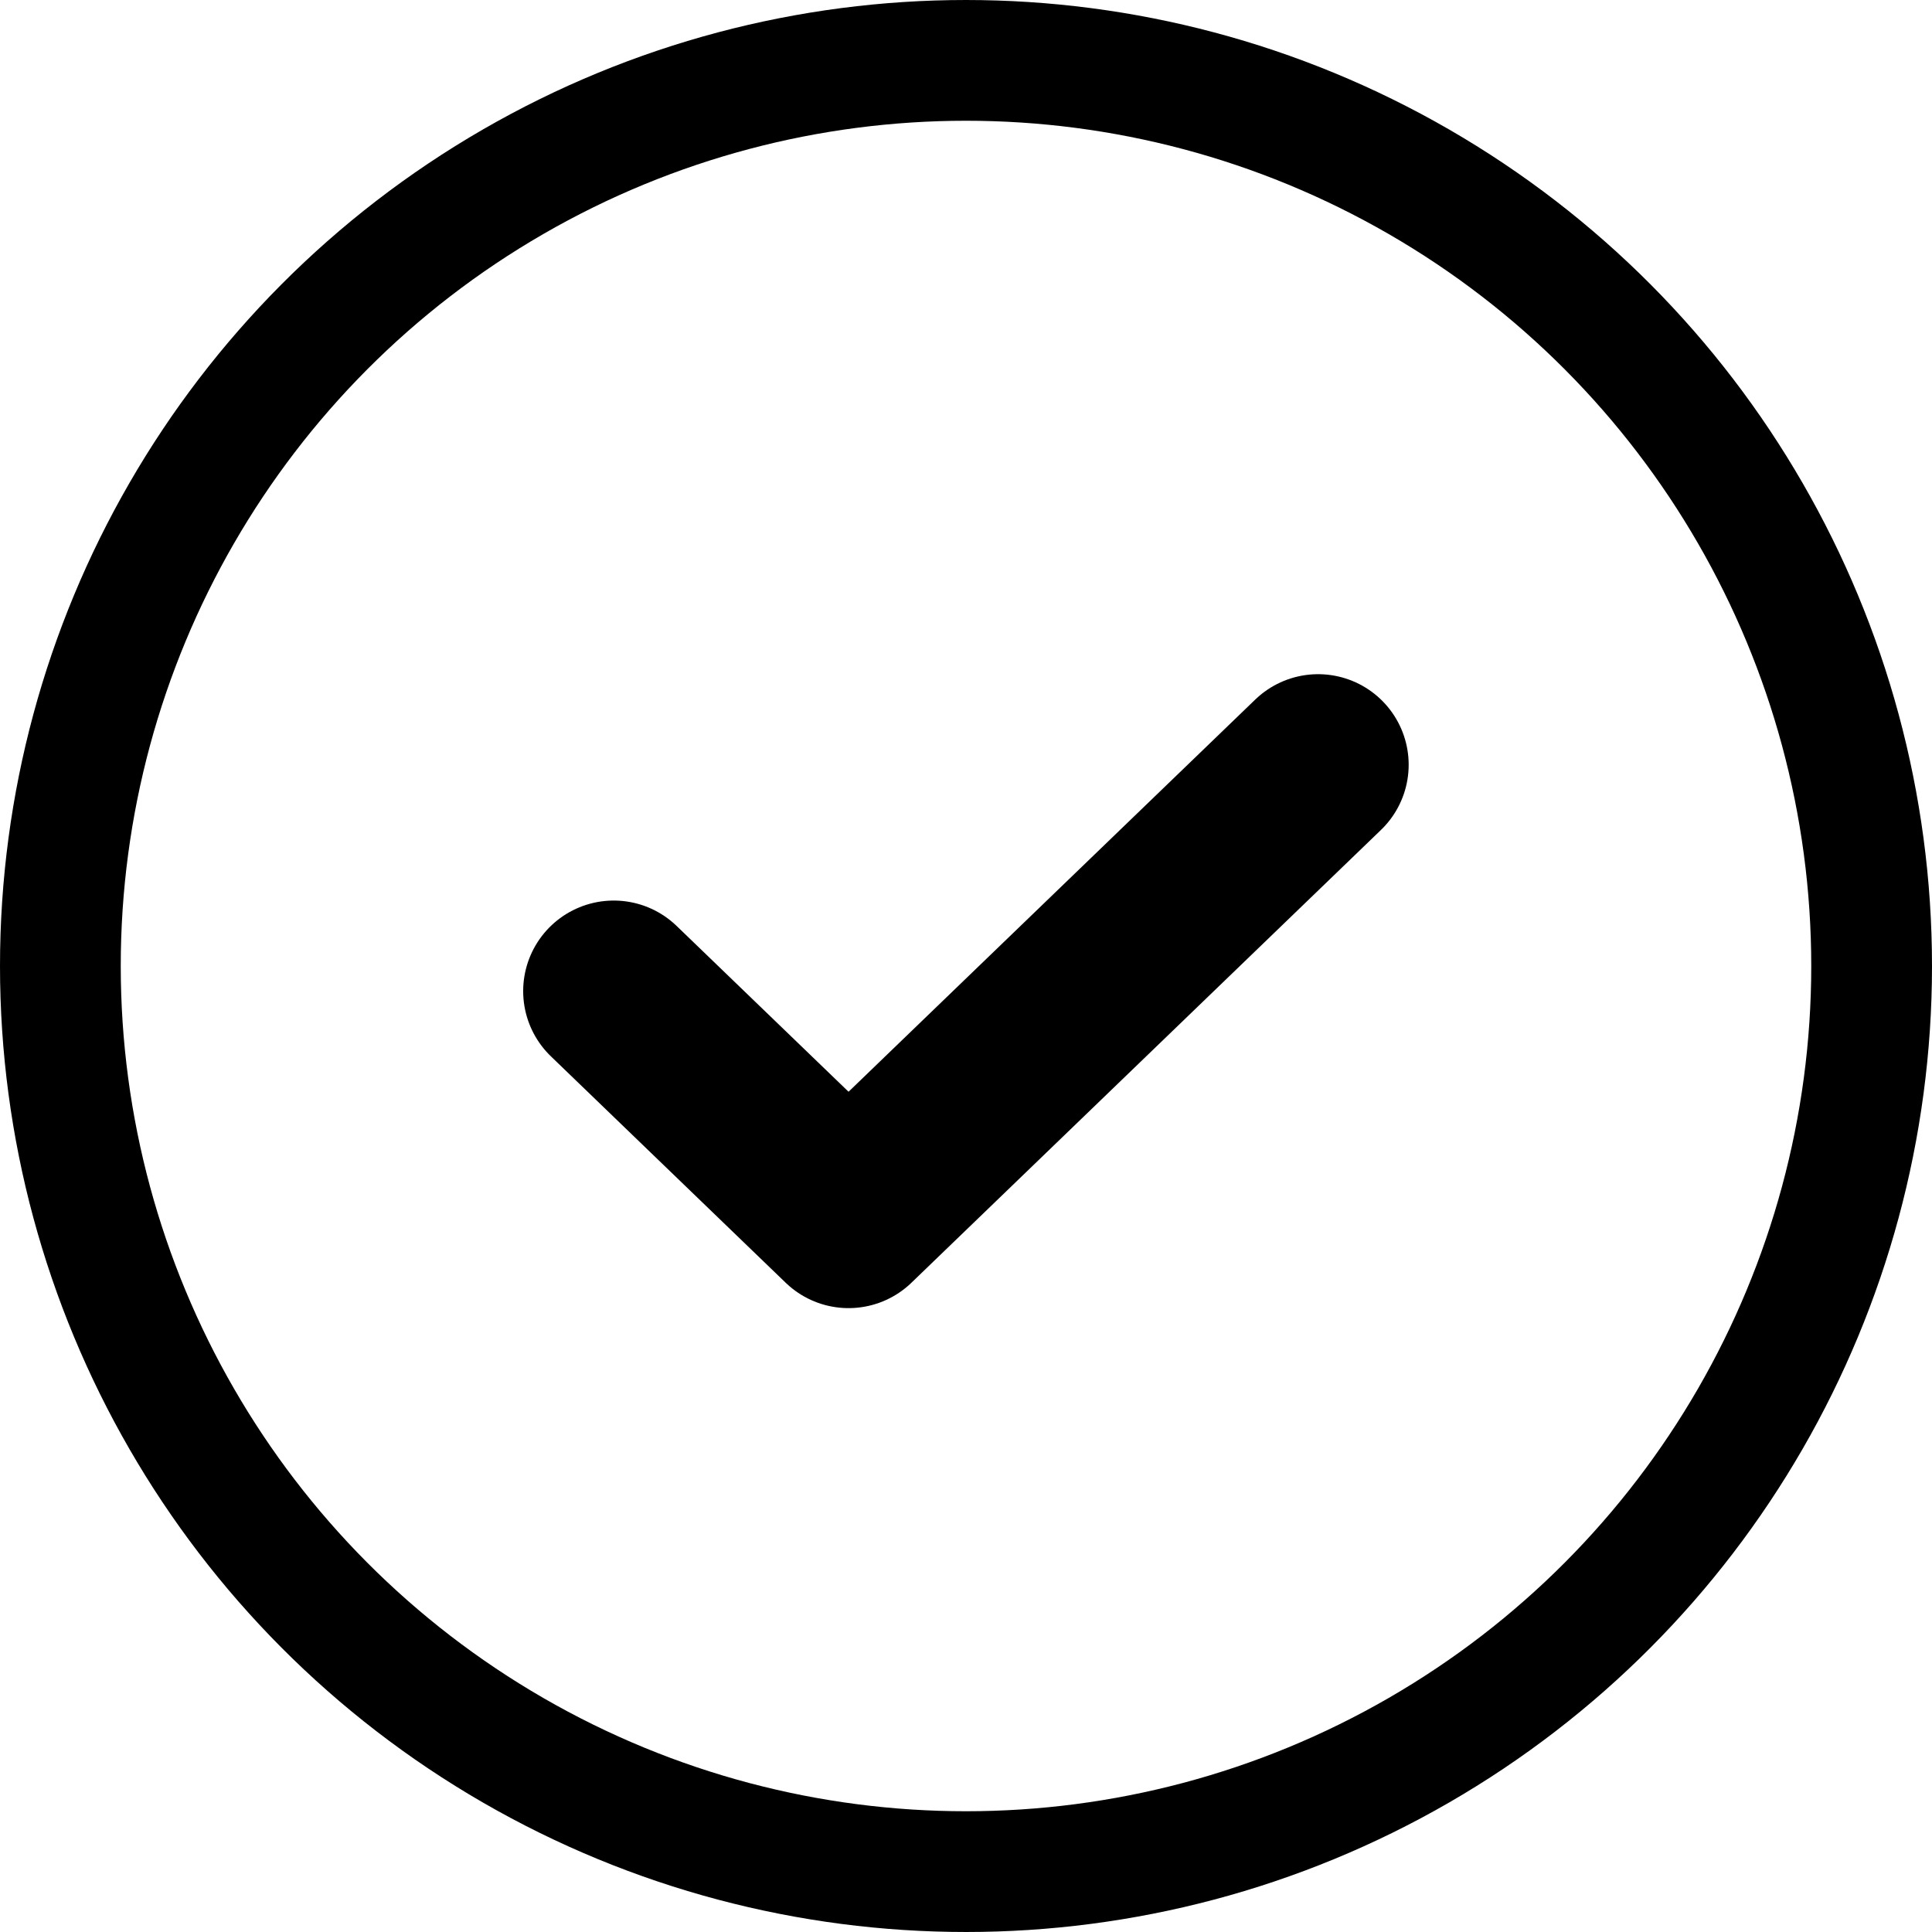
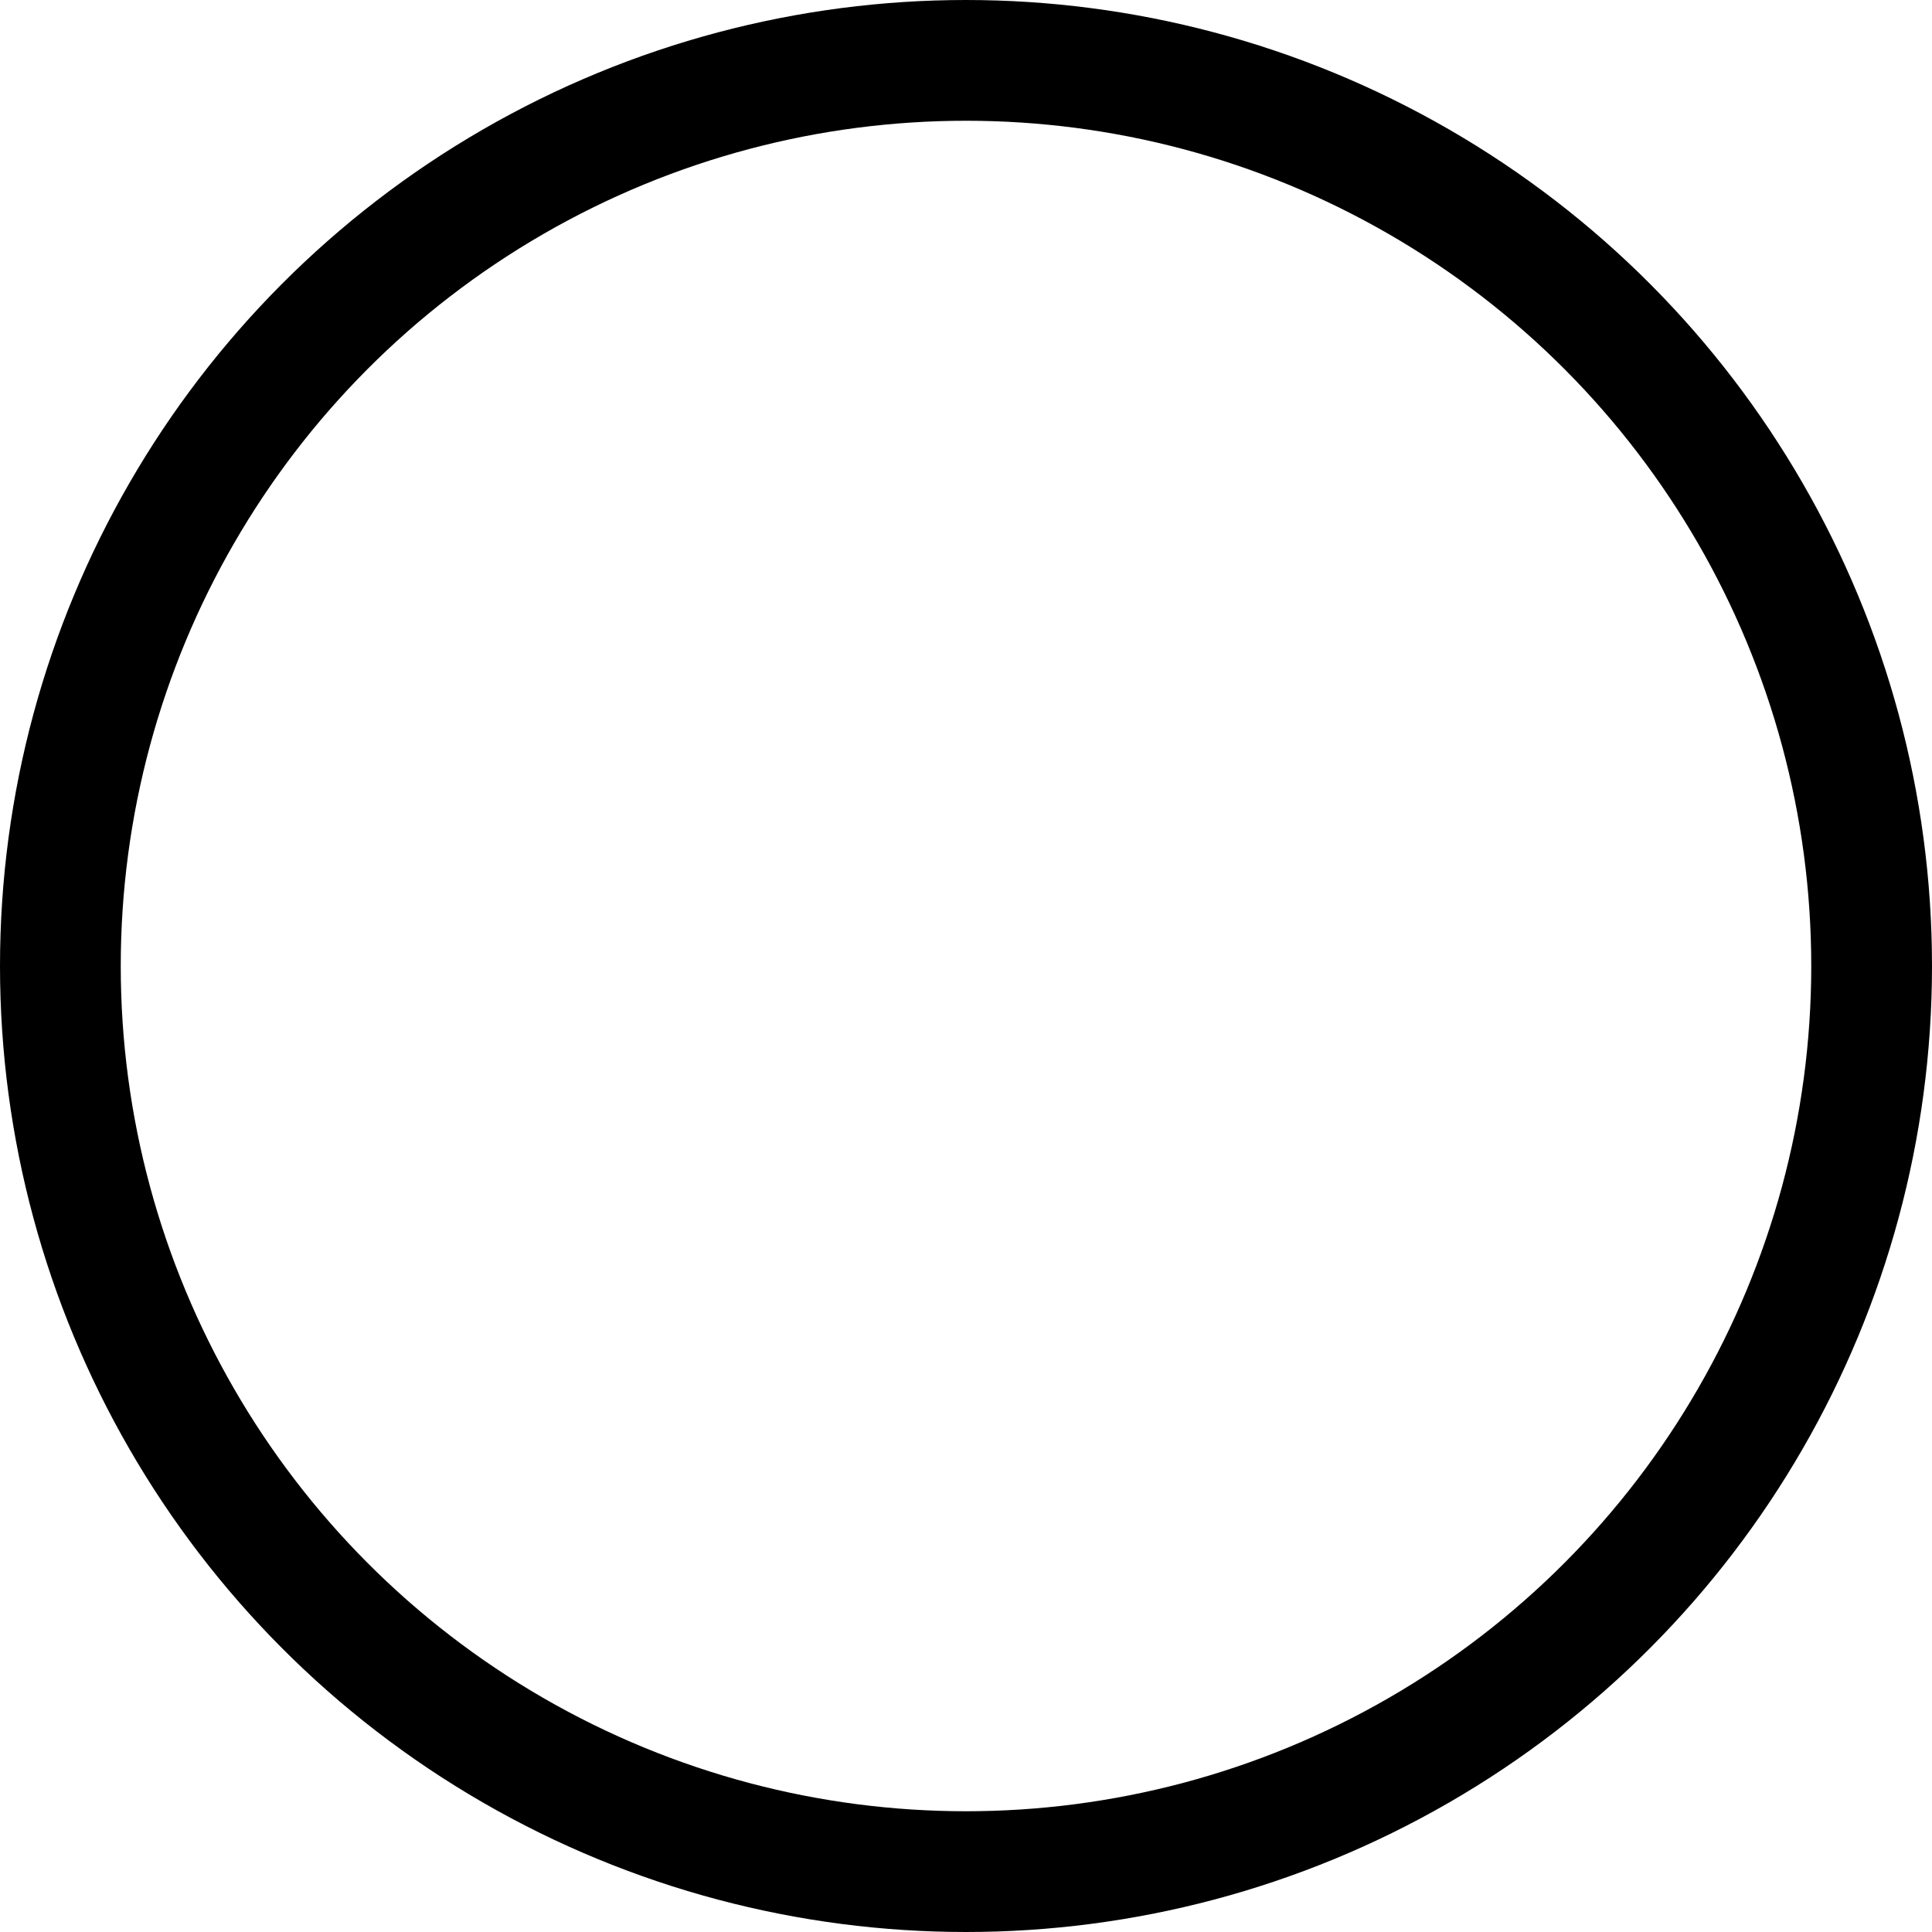
<svg xmlns="http://www.w3.org/2000/svg" fill="none" viewBox="0 0 24 24" height="24" width="24">
  <circle stroke-width="1.5" stroke="black" r="11.25" cy="12" cx="12" />
-   <path stroke-linejoin="round" stroke-linecap="round" stroke-width="2.25" stroke="black" d="M7.624 12.312L10.541 15.125L16.374 9.5" />
</svg>